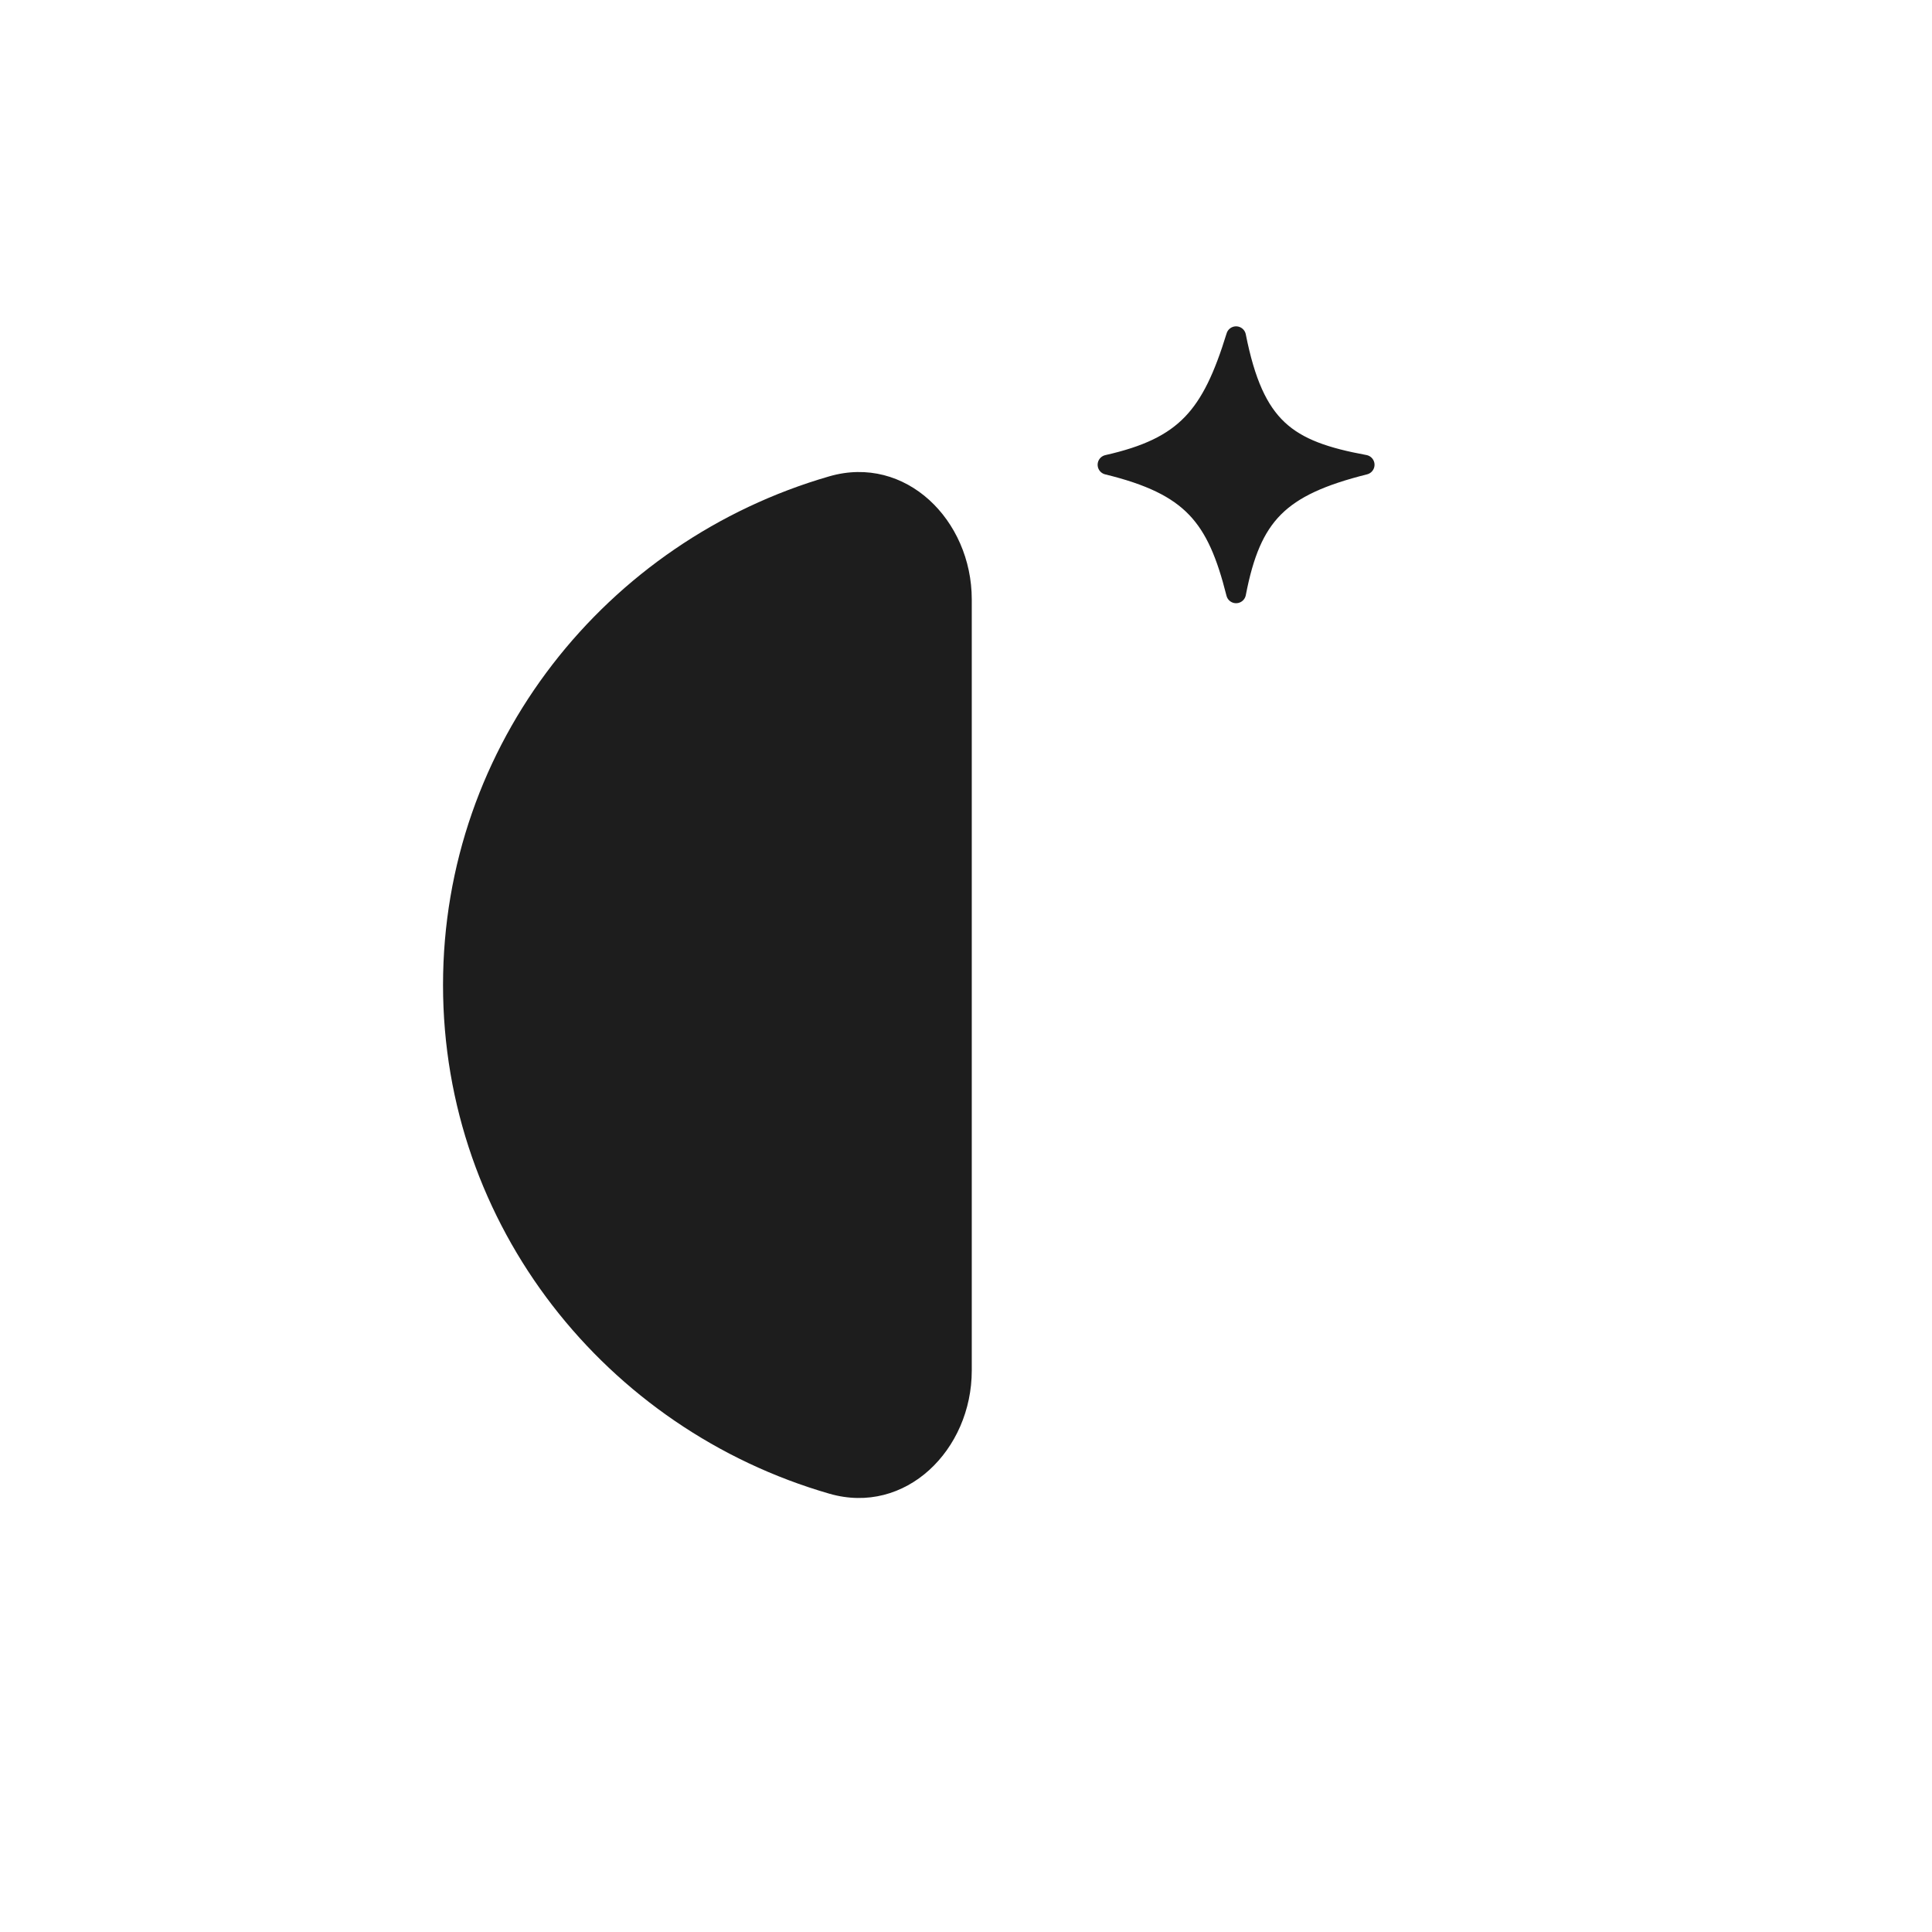
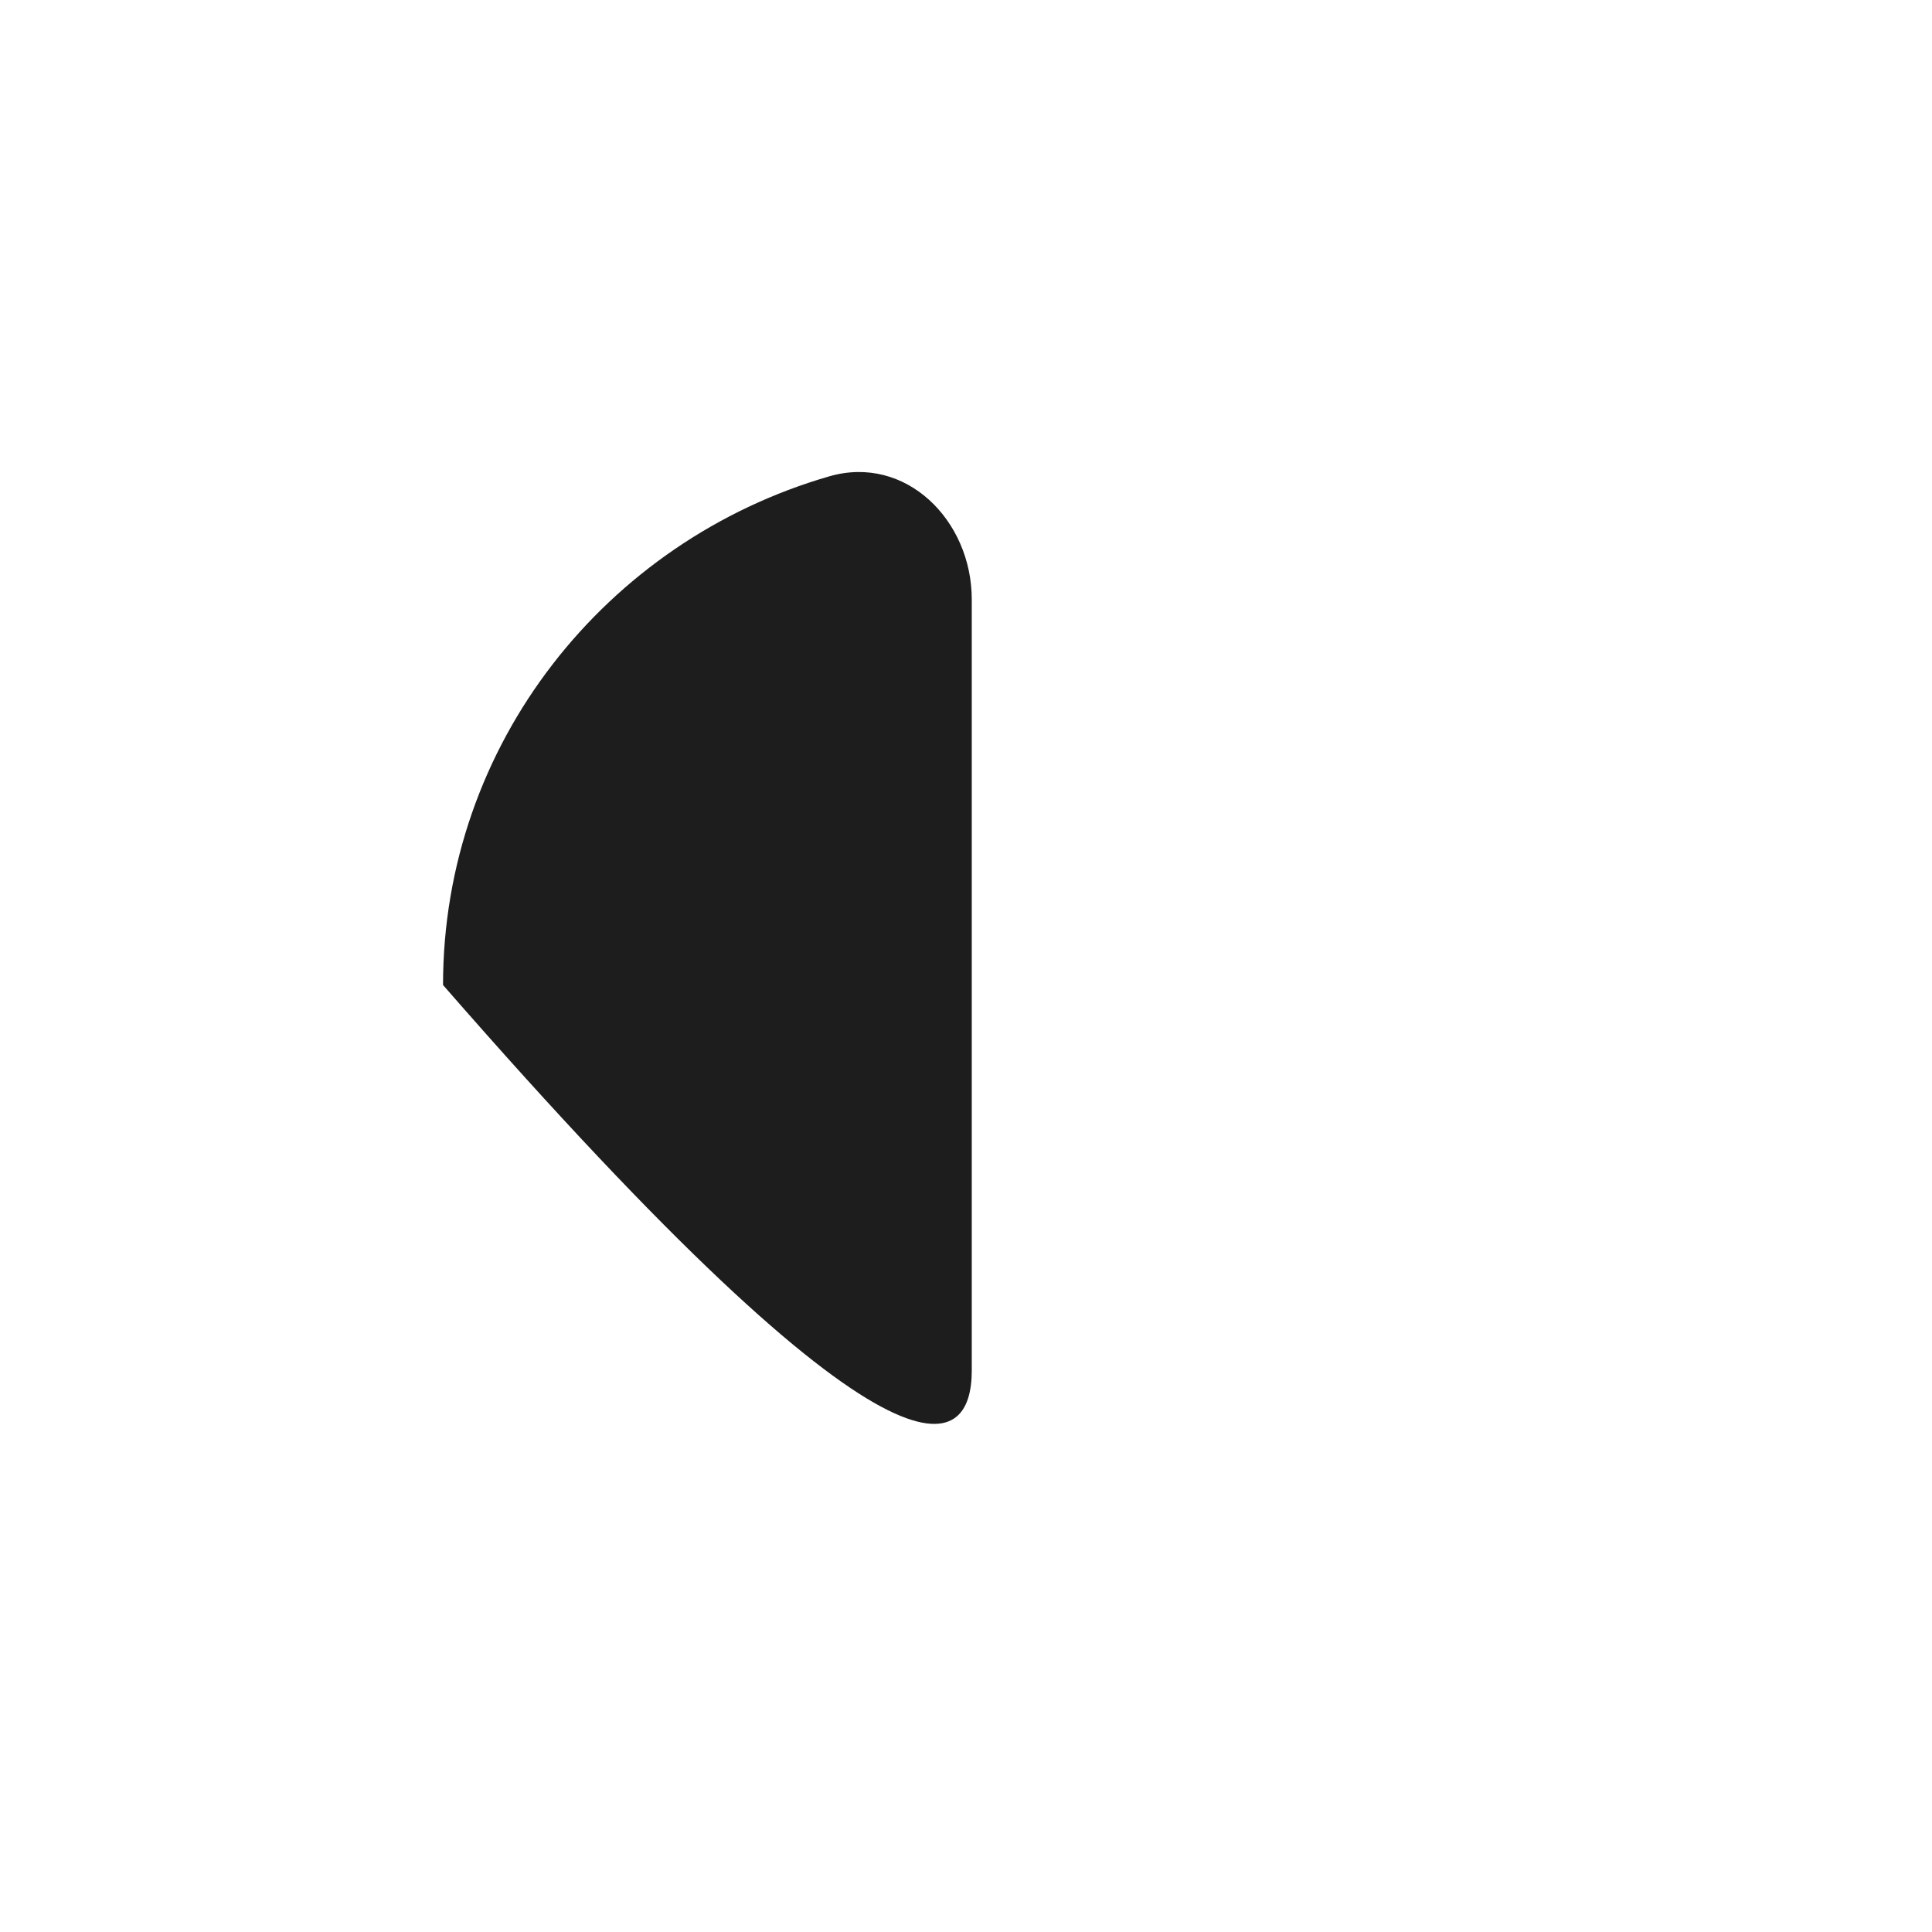
<svg xmlns="http://www.w3.org/2000/svg" width="68" height="68" viewBox="0 0 68 68" fill="none">
-   <path fill-rule="evenodd" clip-rule="evenodd" d="M34.203 21.099C34.203 18.306 31.873 15.99 29.19 16.765C21.331 19.035 15.593 26.191 15.593 34.669C15.593 43.146 21.331 50.303 29.19 52.573C31.873 53.348 34.203 51.032 34.203 48.238V21.099Z" fill="#1D1D1D" />
-   <path d="M38.981 16.358C41.954 17.084 42.825 18.178 43.506 20.883C44.04 18.114 45.017 17.114 48.031 16.358C45.292 15.854 44.146 15.066 43.506 11.834C42.639 14.65 41.732 15.738 38.981 16.358Z" fill="#1D1D1D" stroke="#1D1D1D" stroke-width="0.696" stroke-linejoin="round" />
+   <path fill-rule="evenodd" clip-rule="evenodd" d="M34.203 21.099C34.203 18.306 31.873 15.99 29.19 16.765C21.331 19.035 15.593 26.191 15.593 34.669C31.873 53.348 34.203 51.032 34.203 48.238V21.099Z" fill="#1D1D1D" />
</svg>